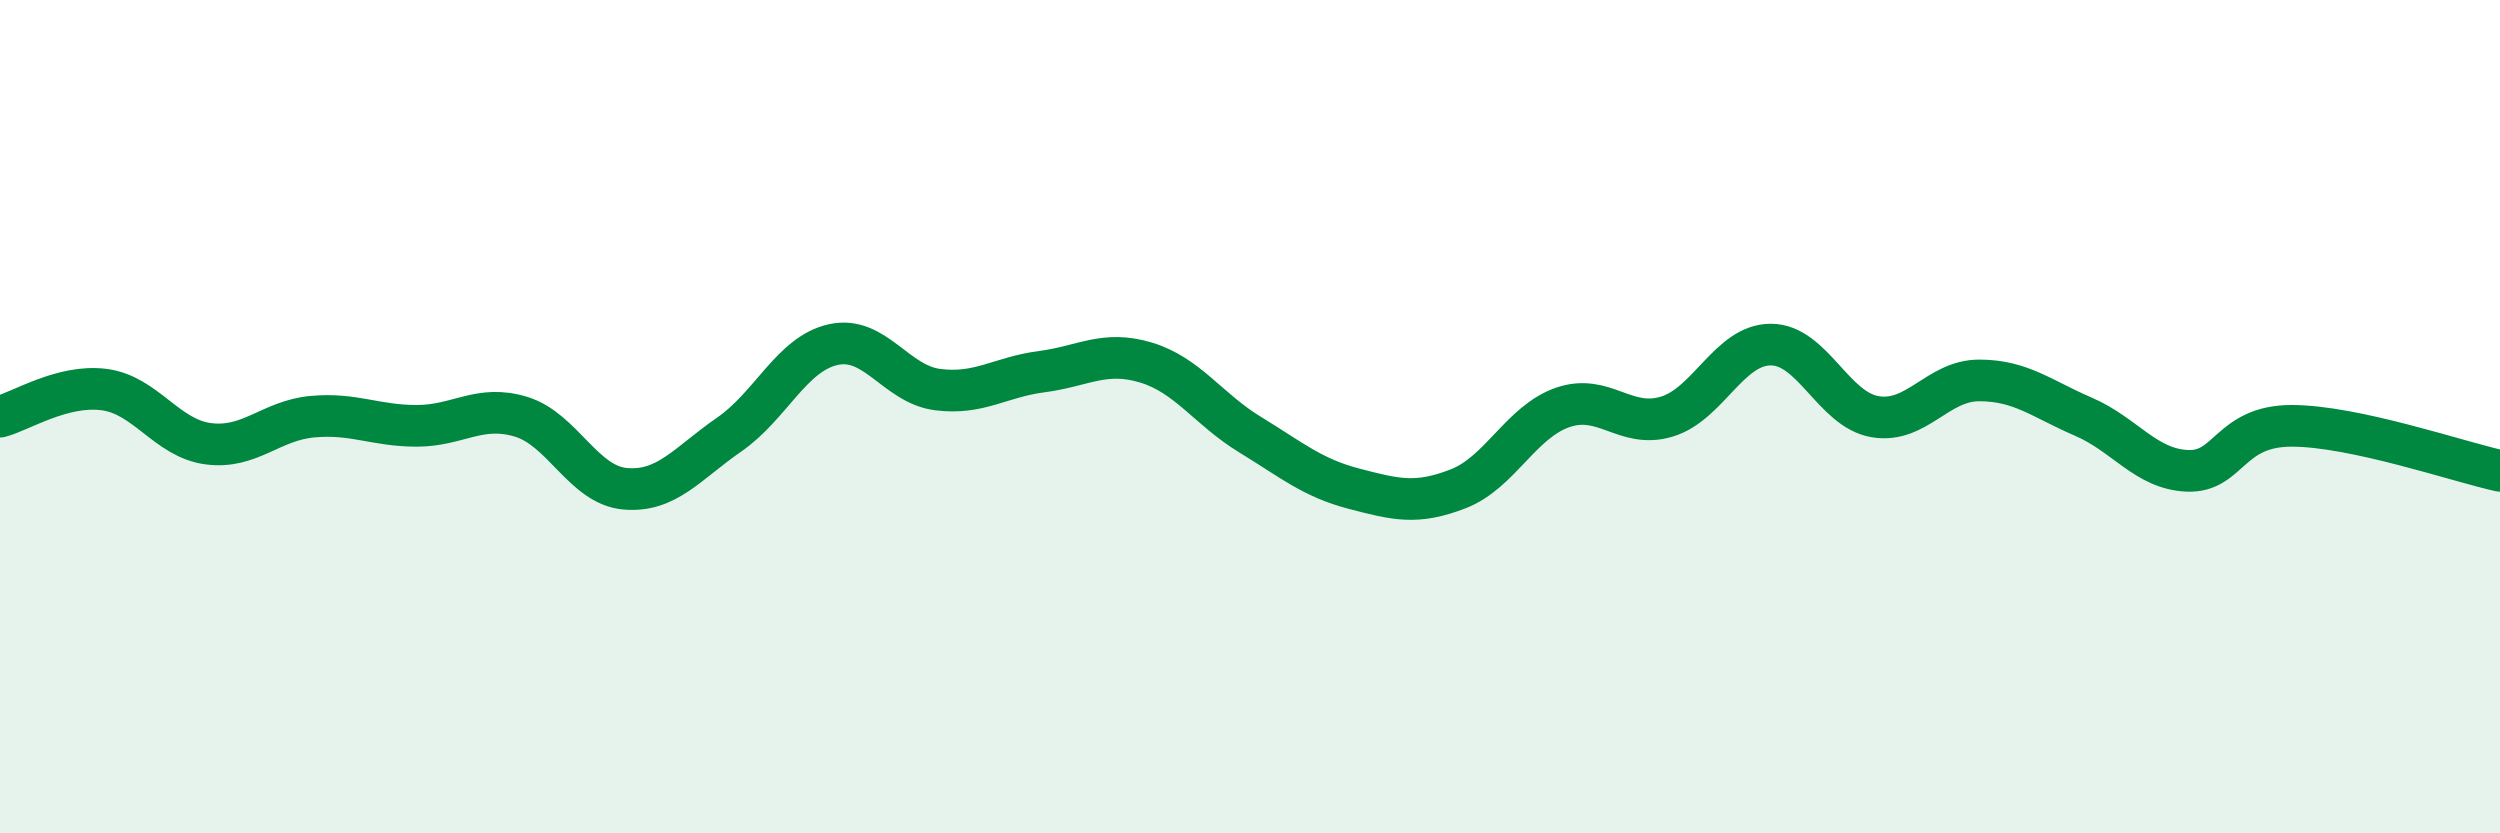
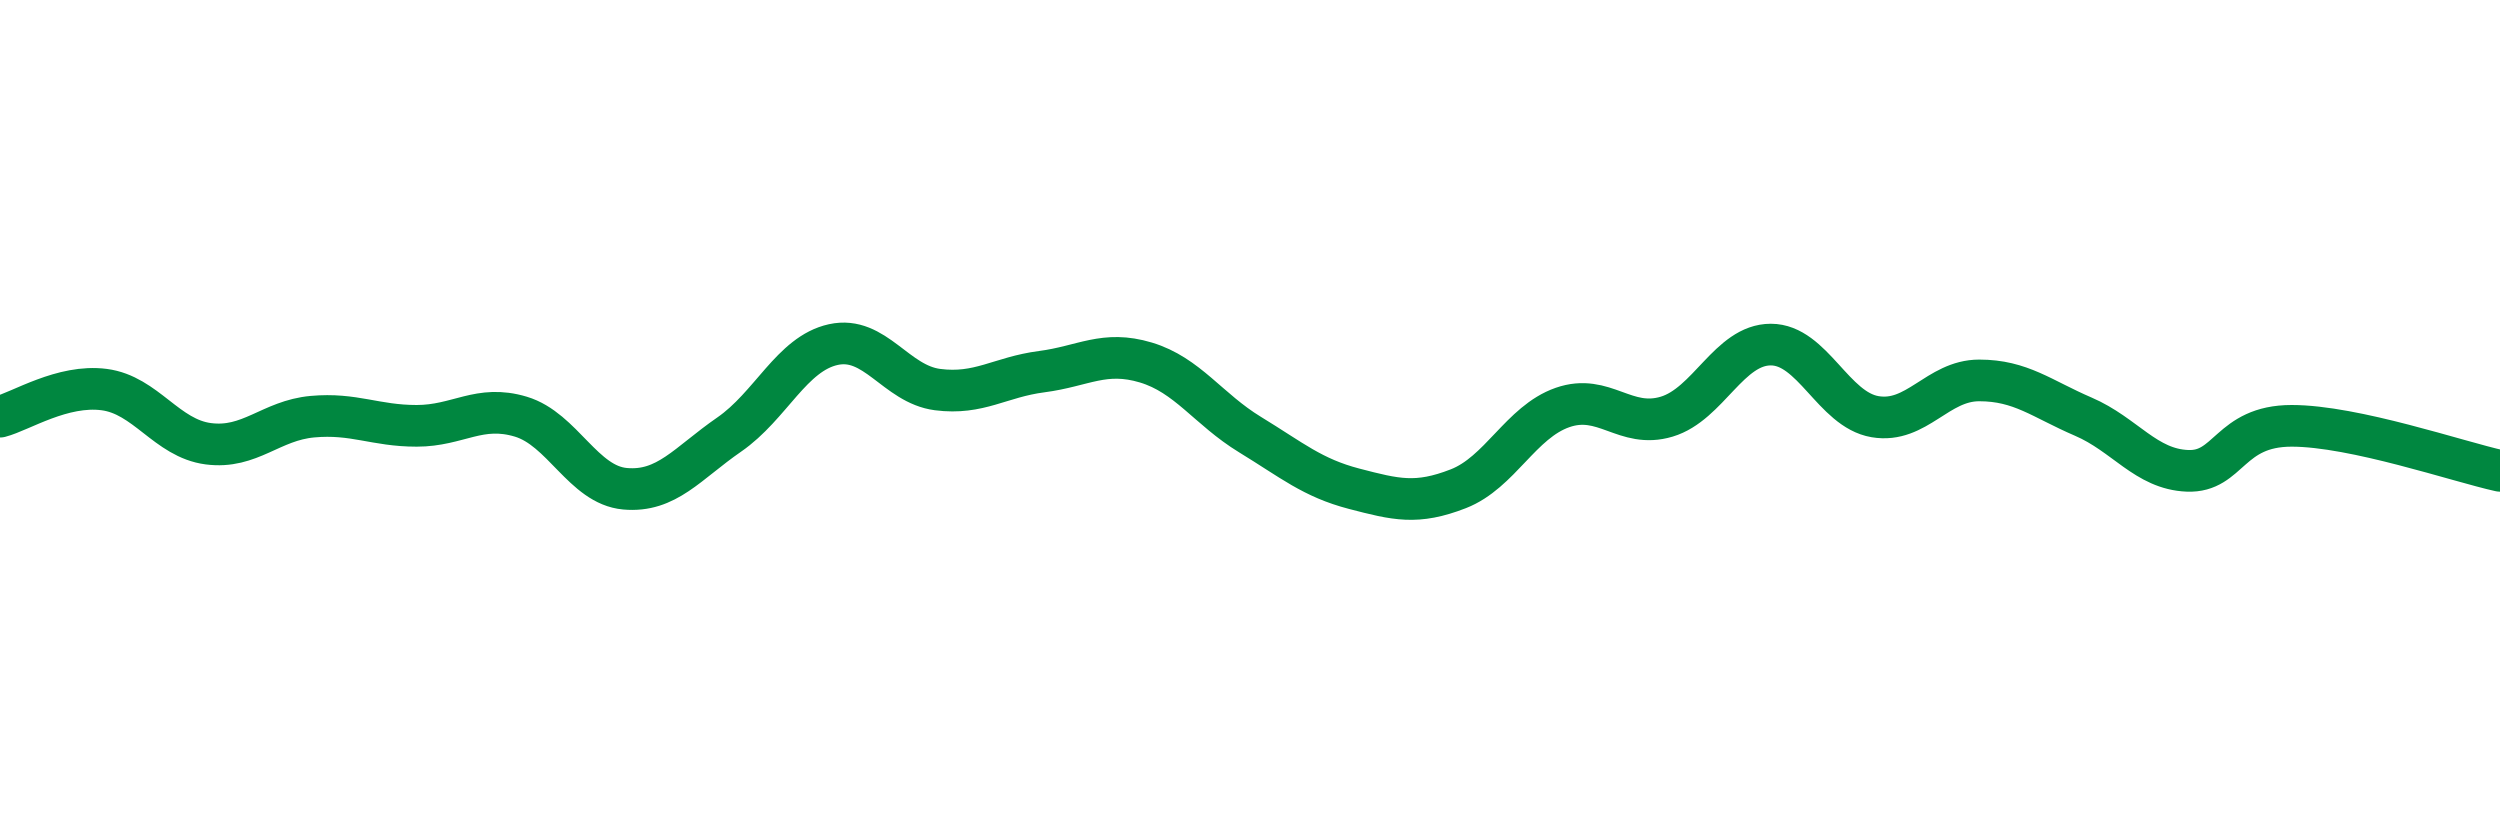
<svg xmlns="http://www.w3.org/2000/svg" width="60" height="20" viewBox="0 0 60 20">
-   <path d="M 0,10 C 0.5,9.87 1.5,9.22 2.5,9.35 C 3.5,9.48 4,10.52 5,10.65 C 6,10.78 6.5,10.09 7.5,10 C 8.5,9.91 9,10.22 10,10.22 C 11,10.22 11.5,9.7 12.5,10 C 13.5,10.3 14,11.64 15,11.73 C 16,11.82 16.5,11.12 17.5,10.43 C 18.5,9.74 19,8.49 20,8.27 C 21,8.05 21.5,9.22 22.5,9.35 C 23.5,9.48 24,9.05 25,8.92 C 26,8.79 26.5,8.4 27.5,8.7 C 28.5,9 29,9.82 30,10.43 C 31,11.04 31.5,11.47 32.5,11.73 C 33.5,11.99 34,12.12 35,11.73 C 36,11.34 36.5,10.13 37.5,9.78 C 38.5,9.43 39,10.3 40,10 C 41,9.7 41.5,8.27 42.5,8.27 C 43.5,8.27 44,9.83 45,10 C 46,10.17 46.5,9.13 47.5,9.13 C 48.5,9.13 49,9.57 50,10 C 51,10.43 51.5,11.26 52.5,11.3 C 53.5,11.34 53.5,10.22 55,10.22 C 56.5,10.22 59,11.08 60,11.3L60 20L0 20Z" fill="#008740" opacity="0.1" stroke-linecap="round" stroke-linejoin="round" />
  <path d="M 0,10 C 0.5,9.87 1.5,9.22 2.5,9.35 C 3.5,9.48 4,10.52 5,10.65 C 6,10.78 6.5,10.09 7.5,10 C 8.5,9.91 9,10.22 10,10.22 C 11,10.22 11.5,9.7 12.5,10 C 13.5,10.3 14,11.64 15,11.73 C 16,11.82 16.5,11.12 17.5,10.43 C 18.5,9.74 19,8.49 20,8.27 C 21,8.05 21.5,9.22 22.5,9.35 C 23.5,9.48 24,9.05 25,8.92 C 26,8.79 26.5,8.4 27.5,8.7 C 28.5,9 29,9.82 30,10.43 C 31,11.04 31.5,11.47 32.5,11.73 C 33.5,11.99 34,12.12 35,11.73 C 36,11.34 36.5,10.13 37.5,9.78 C 38.5,9.43 39,10.3 40,10 C 41,9.7 41.5,8.27 42.5,8.27 C 43.5,8.27 44,9.83 45,10 C 46,10.17 46.5,9.13 47.5,9.13 C 48.5,9.13 49,9.57 50,10 C 51,10.43 51.5,11.26 52.5,11.3 C 53.5,11.34 53.5,10.22 55,10.22 C 56.5,10.22 59,11.08 60,11.3" stroke="#008740" stroke-width="1" fill="none" stroke-linecap="round" stroke-linejoin="round" />
</svg>